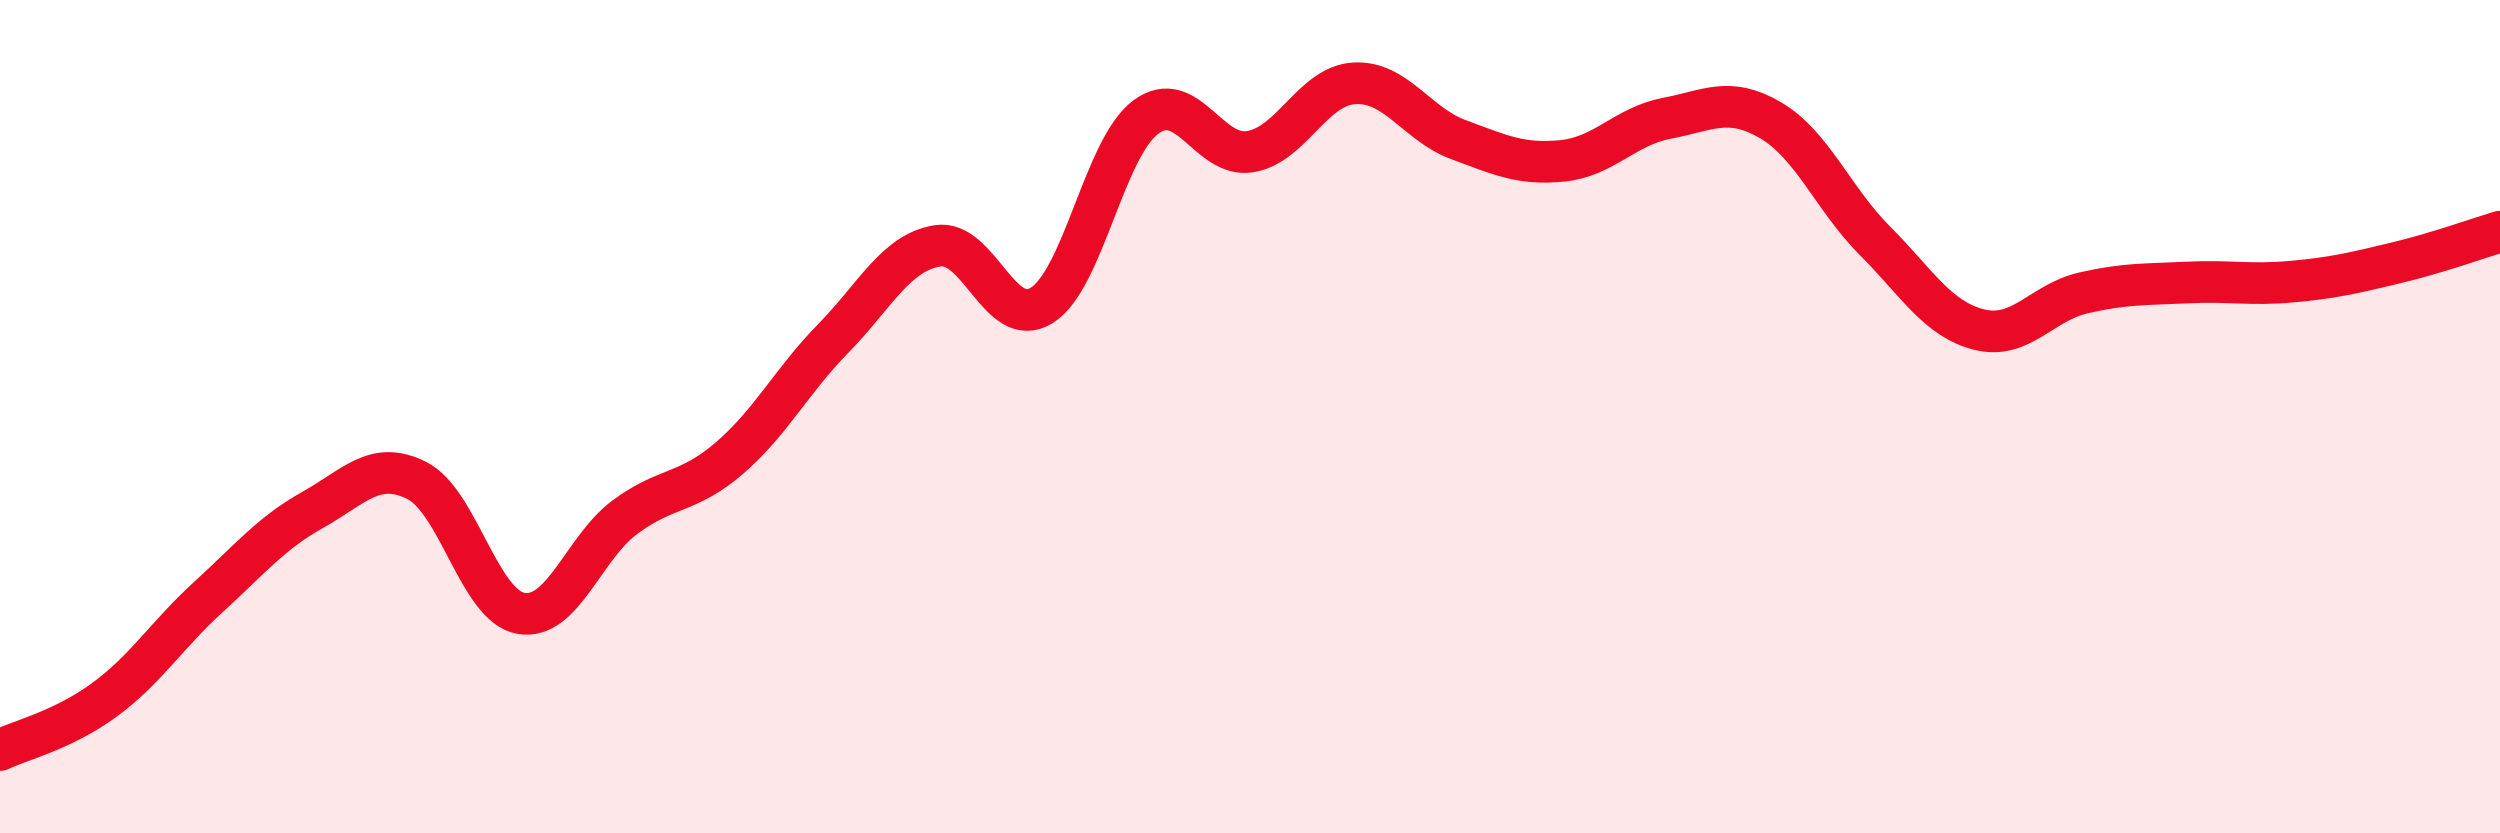
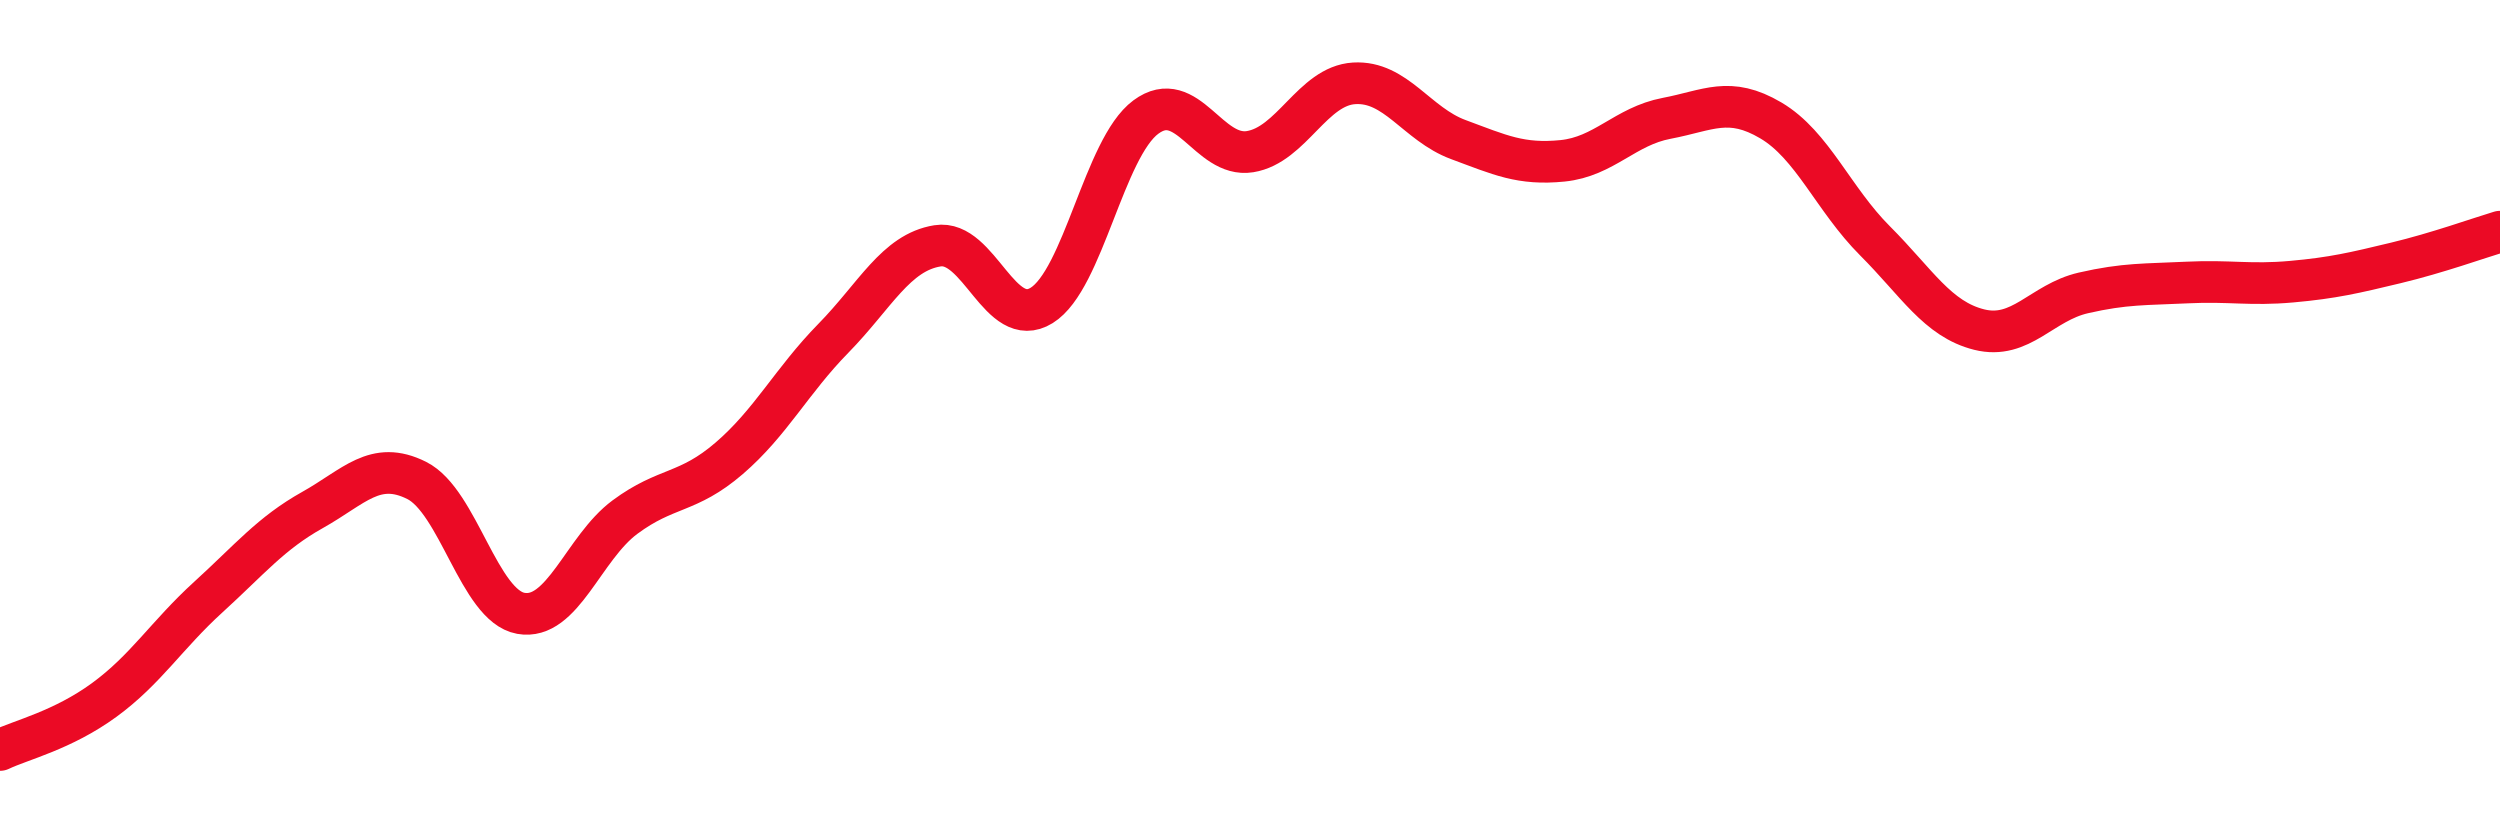
<svg xmlns="http://www.w3.org/2000/svg" width="60" height="20" viewBox="0 0 60 20">
-   <path d="M 0,18 C 0.5,17.76 1.5,17.53 2.5,16.8 C 3.5,16.07 4,15.24 5,14.33 C 6,13.42 6.5,12.8 7.5,12.24 C 8.5,11.68 9,11.03 10,11.53 C 11,12.03 11.5,14.54 12.5,14.72 C 13.5,14.9 14,13.15 15,12.41 C 16,11.67 16.5,11.86 17.5,11 C 18.5,10.14 19,9.14 20,8.12 C 21,7.1 21.5,6.06 22.5,5.9 C 23.5,5.74 24,7.95 25,7.33 C 26,6.71 26.5,3.55 27.5,2.81 C 28.5,2.07 29,3.8 30,3.64 C 31,3.48 31.5,2.06 32.5,2 C 33.5,1.94 34,2.98 35,3.35 C 36,3.72 36.5,3.96 37.5,3.86 C 38.5,3.76 39,3.03 40,2.84 C 41,2.65 41.5,2.3 42.5,2.89 C 43.5,3.48 44,4.78 45,5.78 C 46,6.78 46.5,7.66 47.5,7.91 C 48.5,8.16 49,7.26 50,7.03 C 51,6.8 51.5,6.83 52.5,6.78 C 53.5,6.73 54,6.85 55,6.76 C 56,6.67 56.5,6.55 57.5,6.31 C 58.5,6.07 59.5,5.71 60,5.56L60 20L0 20Z" fill="#EB0A25" opacity="0.1" stroke-linecap="round" stroke-linejoin="round" />
  <path d="M 0,18 C 0.5,17.76 1.5,17.53 2.5,16.8 C 3.5,16.07 4,15.24 5,14.33 C 6,13.42 6.5,12.8 7.5,12.24 C 8.5,11.68 9,11.03 10,11.53 C 11,12.03 11.5,14.54 12.5,14.72 C 13.5,14.9 14,13.15 15,12.41 C 16,11.67 16.5,11.86 17.5,11 C 18.5,10.14 19,9.14 20,8.12 C 21,7.1 21.5,6.06 22.5,5.9 C 23.5,5.74 24,7.95 25,7.33 C 26,6.71 26.5,3.55 27.5,2.81 C 28.5,2.07 29,3.8 30,3.64 C 31,3.48 31.5,2.06 32.5,2 C 33.5,1.94 34,2.98 35,3.35 C 36,3.72 36.5,3.96 37.5,3.86 C 38.5,3.76 39,3.03 40,2.84 C 41,2.65 41.5,2.3 42.5,2.89 C 43.5,3.48 44,4.78 45,5.78 C 46,6.78 46.5,7.66 47.5,7.91 C 48.5,8.16 49,7.26 50,7.03 C 51,6.8 51.5,6.83 52.5,6.78 C 53.5,6.73 54,6.85 55,6.76 C 56,6.67 56.5,6.55 57.5,6.31 C 58.5,6.07 59.5,5.71 60,5.56" stroke="#EB0A25" stroke-width="1" fill="none" stroke-linecap="round" stroke-linejoin="round" />
</svg>